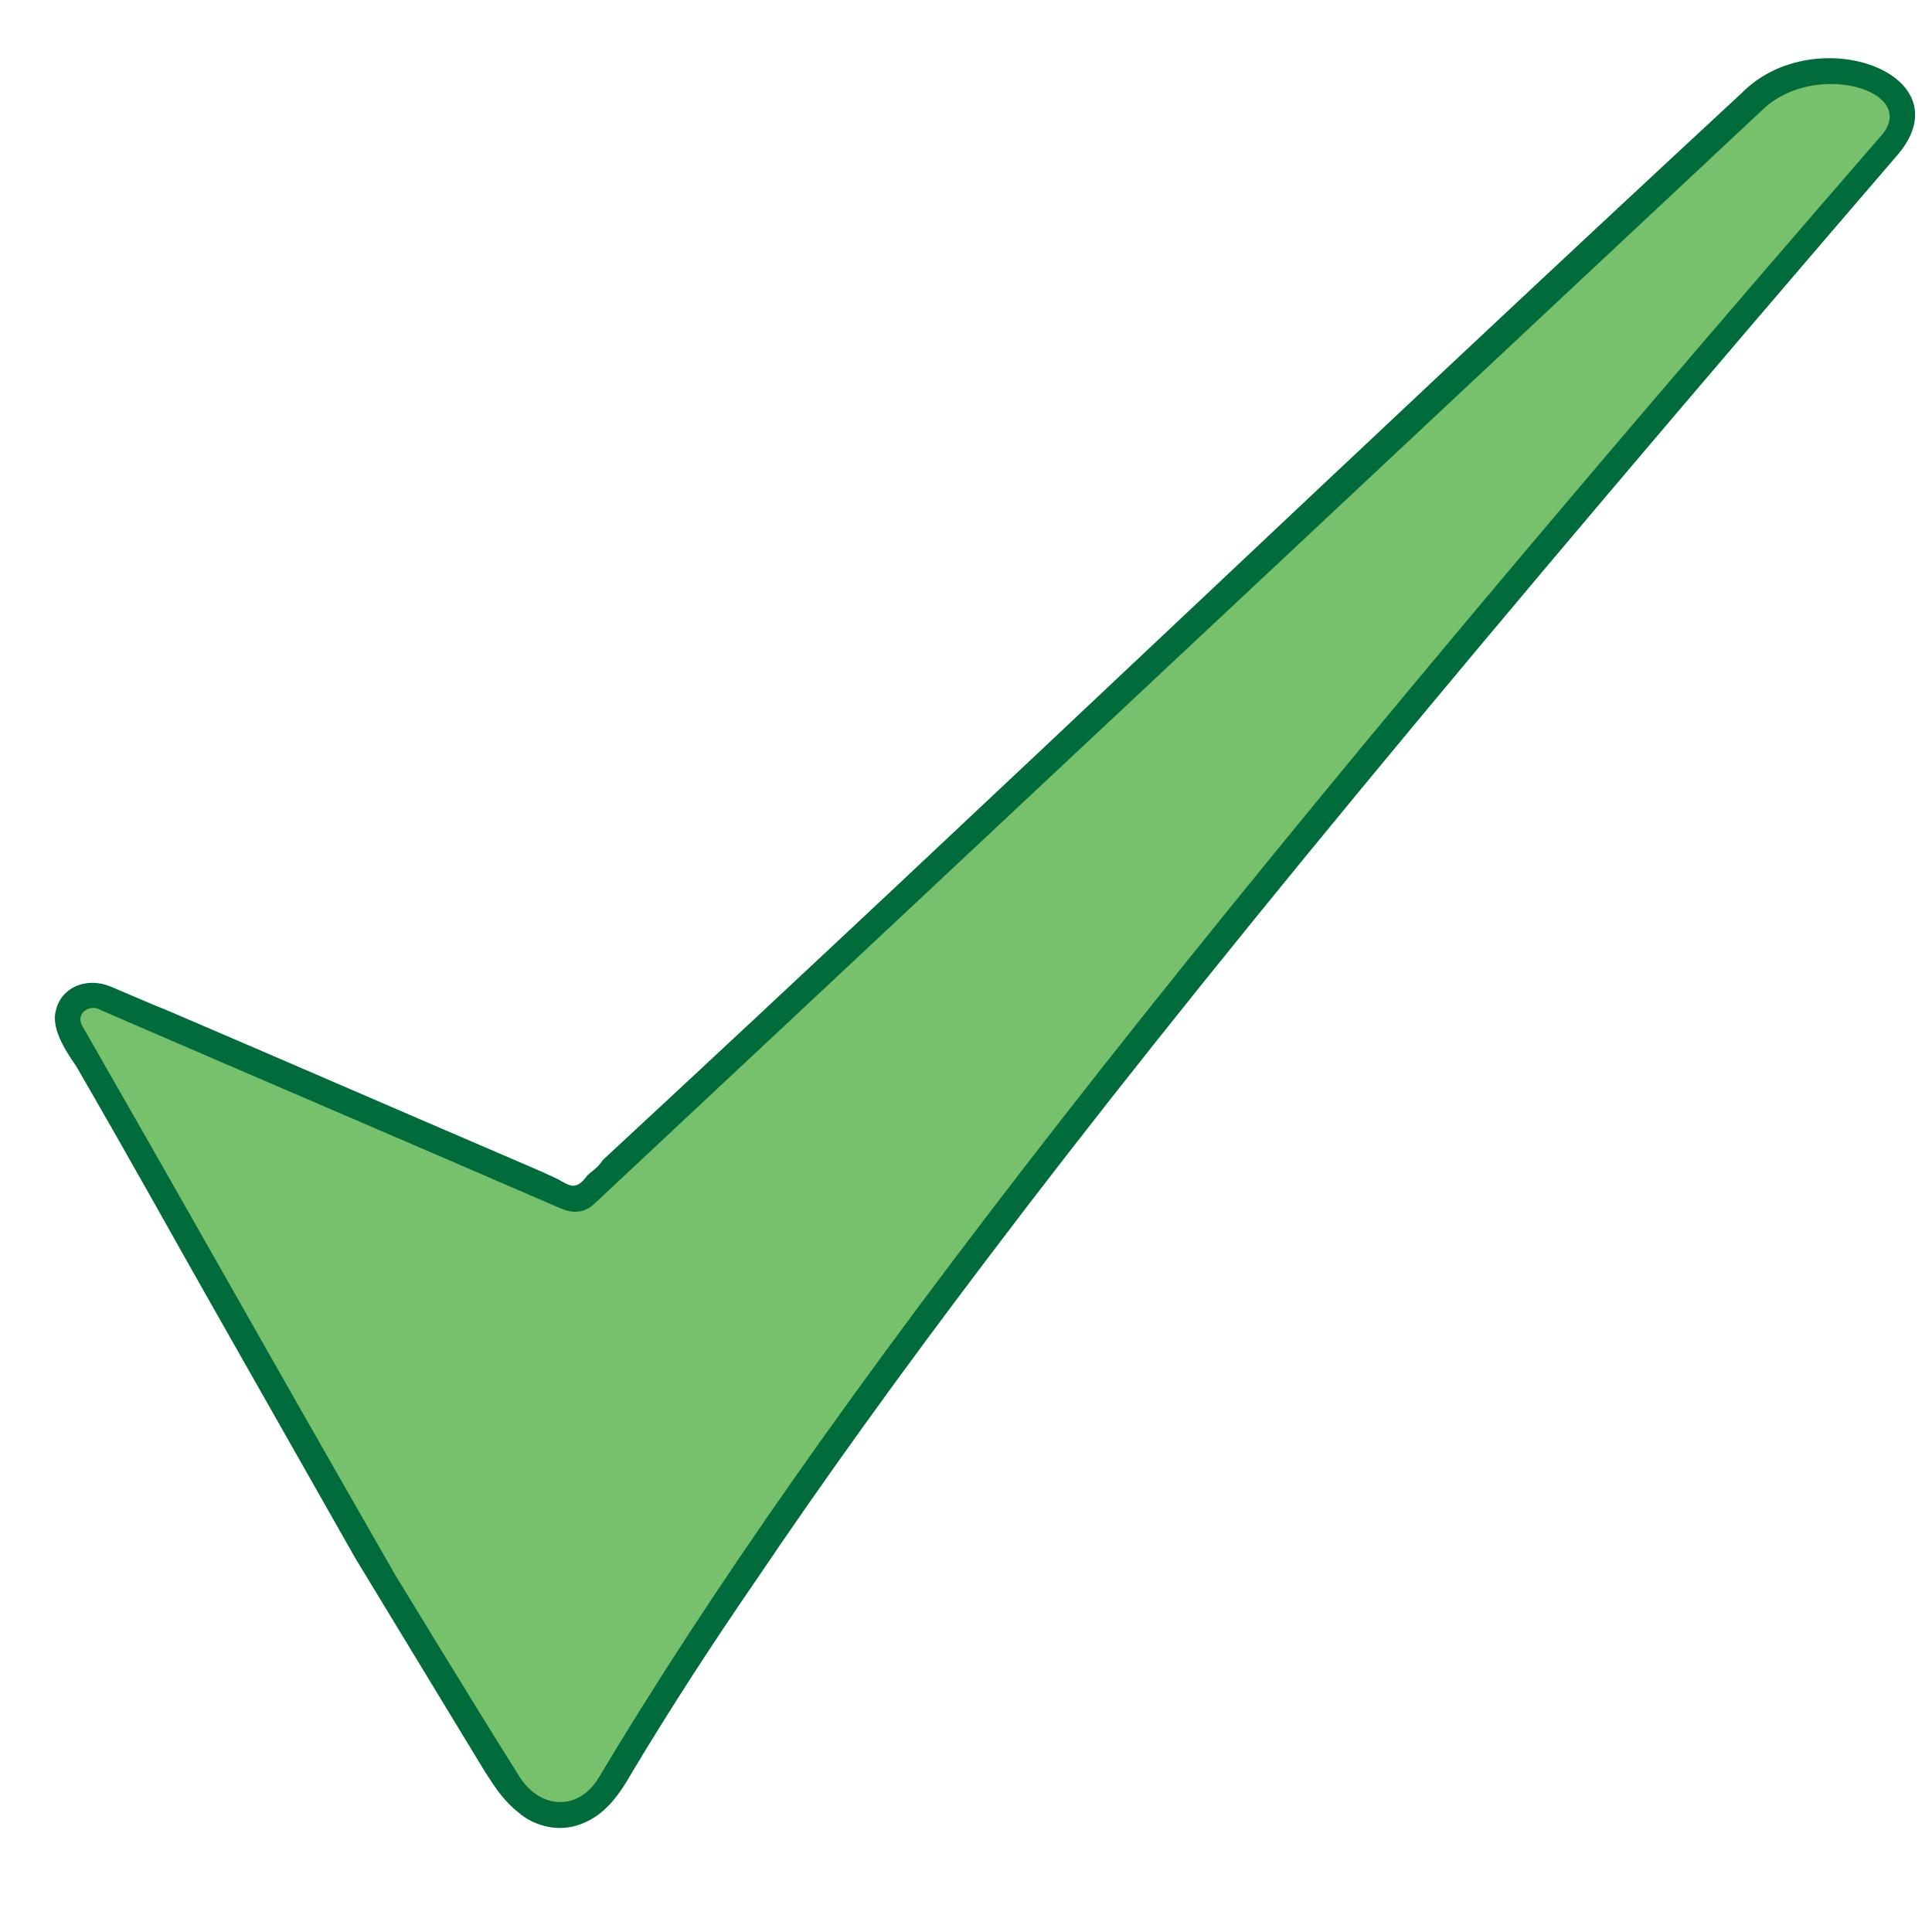
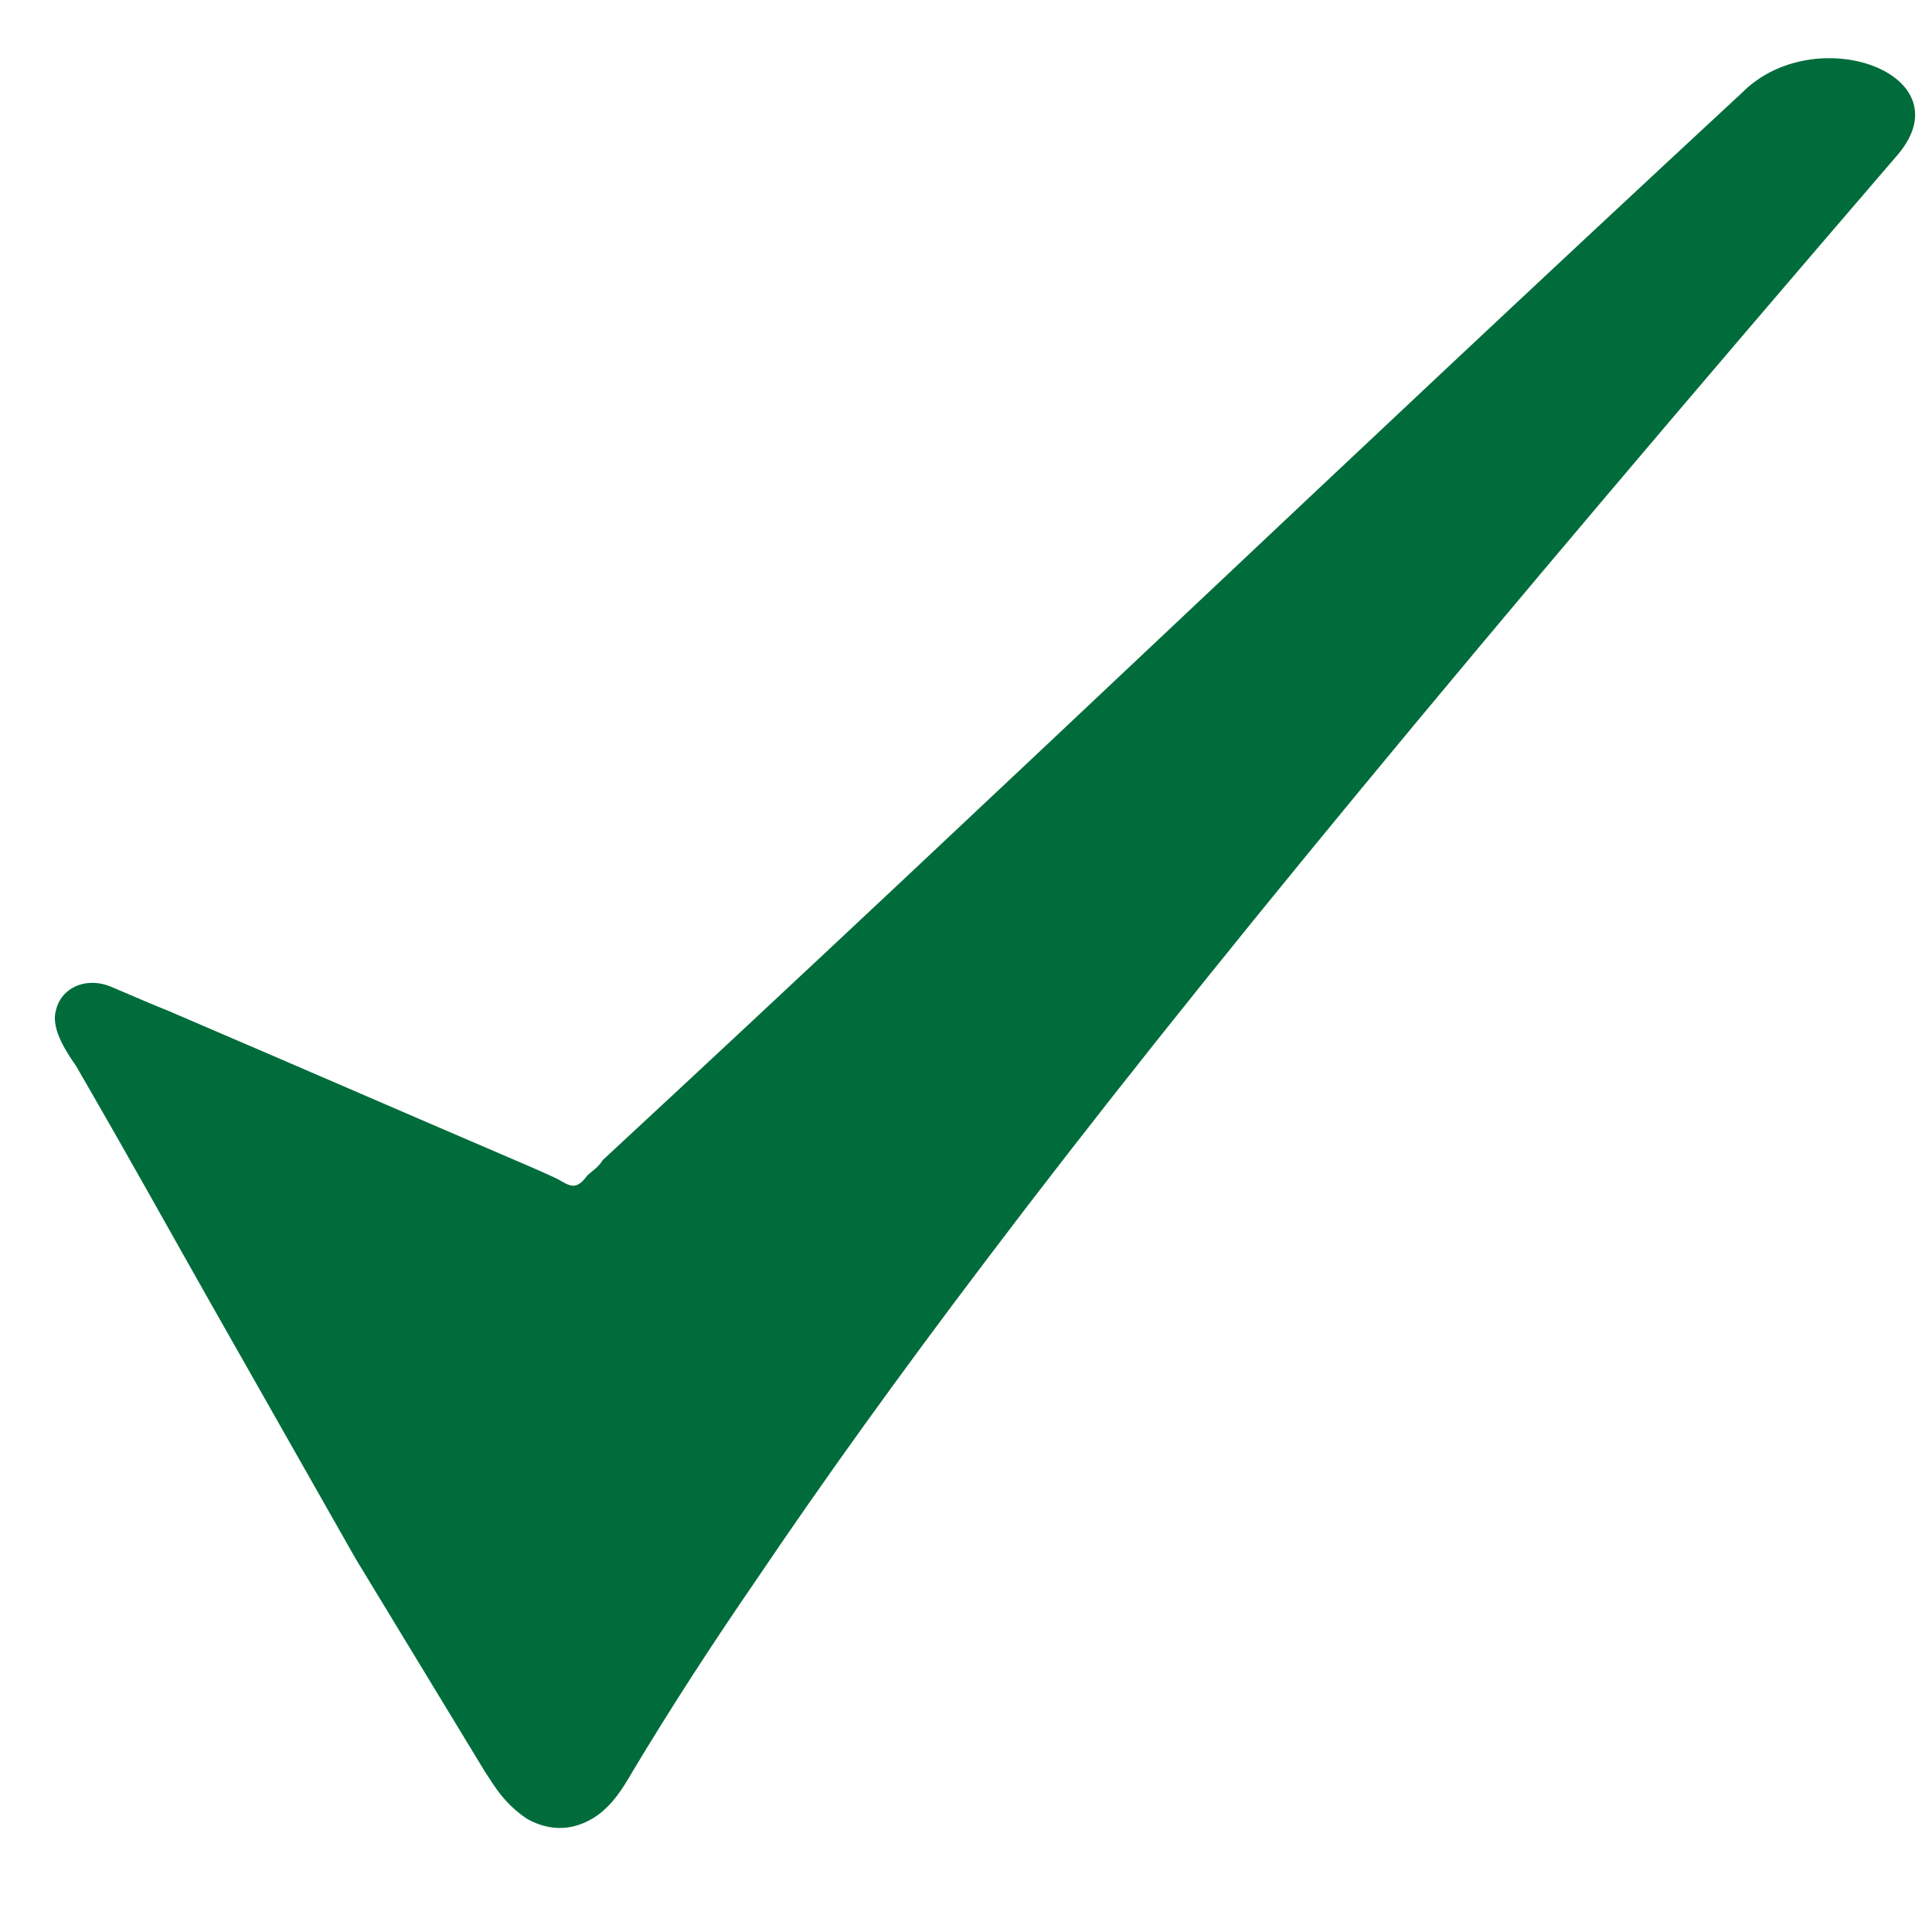
<svg xmlns="http://www.w3.org/2000/svg" xml:space="preserve" width="8.268in" height="8.268in" style="shape-rendering:geometricPrecision; text-rendering:geometricPrecision; image-rendering:optimizeQuality; fill-rule:evenodd" viewBox="0 0 8267.72 8267.72">
  <defs>
    <style type="text/css">
   
    .fil0 {fill:#006C3B}
    .fil1 {fill:#77C06C}
   
  </style>
  </defs>
  <g id="Symbol-Rahmen">
    <path class="fil0" d="M716.815 4324.26c731.307,313.606 827.709,357.488 1567.79,675.181 40.476,17.968 72.394,31.791 101.488,46.122 50.76,27.555 77.339,53.453 127.276,-15.287 16.882,-17.106 46.268,-32.858 65.602,-65.449 1771.25,-1641.56 3104.17,-2926.09 4875.43,-4567.66 311.449,-314.039 957.138,-82.315 668.748,262.425 -1819.04,2115.07 -3013.9,3557.11 -3898.31,4727.14 -378.15,498.87 -701.185,948.437 -991.492,1378.67 -190.681,277.303 -364.937,546.579 -526.528,815.854 -46.827,81.508 -85.945,138.839 -146.795,184.878 -95.279,67.847 -199.815,75.197 -302.622,18.468 -38.555,-25.295 -76.043,-57.032 -113.862,-103.76 -22.693,-28.032 -45.508,-64.331 -68.74,-99.854l-553.398 -911.48 -623.118 -1098.32c-170.563,-300.642 -307.26,-550.244 -571.626,-1007.63 -28.921,-43.067 -111.646,-155.138 -87.535,-238.72 20.748,-95.457 124.862,-147.425 234.972,-102.713 98.807,41.689 197.583,84.988 242.72,102.134z" />
  </g>
  <g id="Symbol">
-     <path class="fil1" d="M431.484 4322.72c694.724,300.72 1260.07,541.862 1963.13,846.5 48.492,21.169 97.638,26.933 146.547,-15.724 1682.65,-1574.13 3327.35,-3117.85 5010.01,-4691.98 220.551,-198.941 645.362,-76.925 509.094,107.457 -2981.11,3437.65 -4547.94,5449.03 -5497.57,7037.34 -86.311,145.083 -250.185,136.878 -339.059,-2.283 -209.35,-332.539 -525.425,-854.161 -534.059,-867.236 -673.504,-1175.64 -694.988,-1224.56 -1337.91,-2347.39 -30.346,-55.043 35.429,-95.299 79.819,-66.681z" />
-   </g>
+     </g>
</svg>